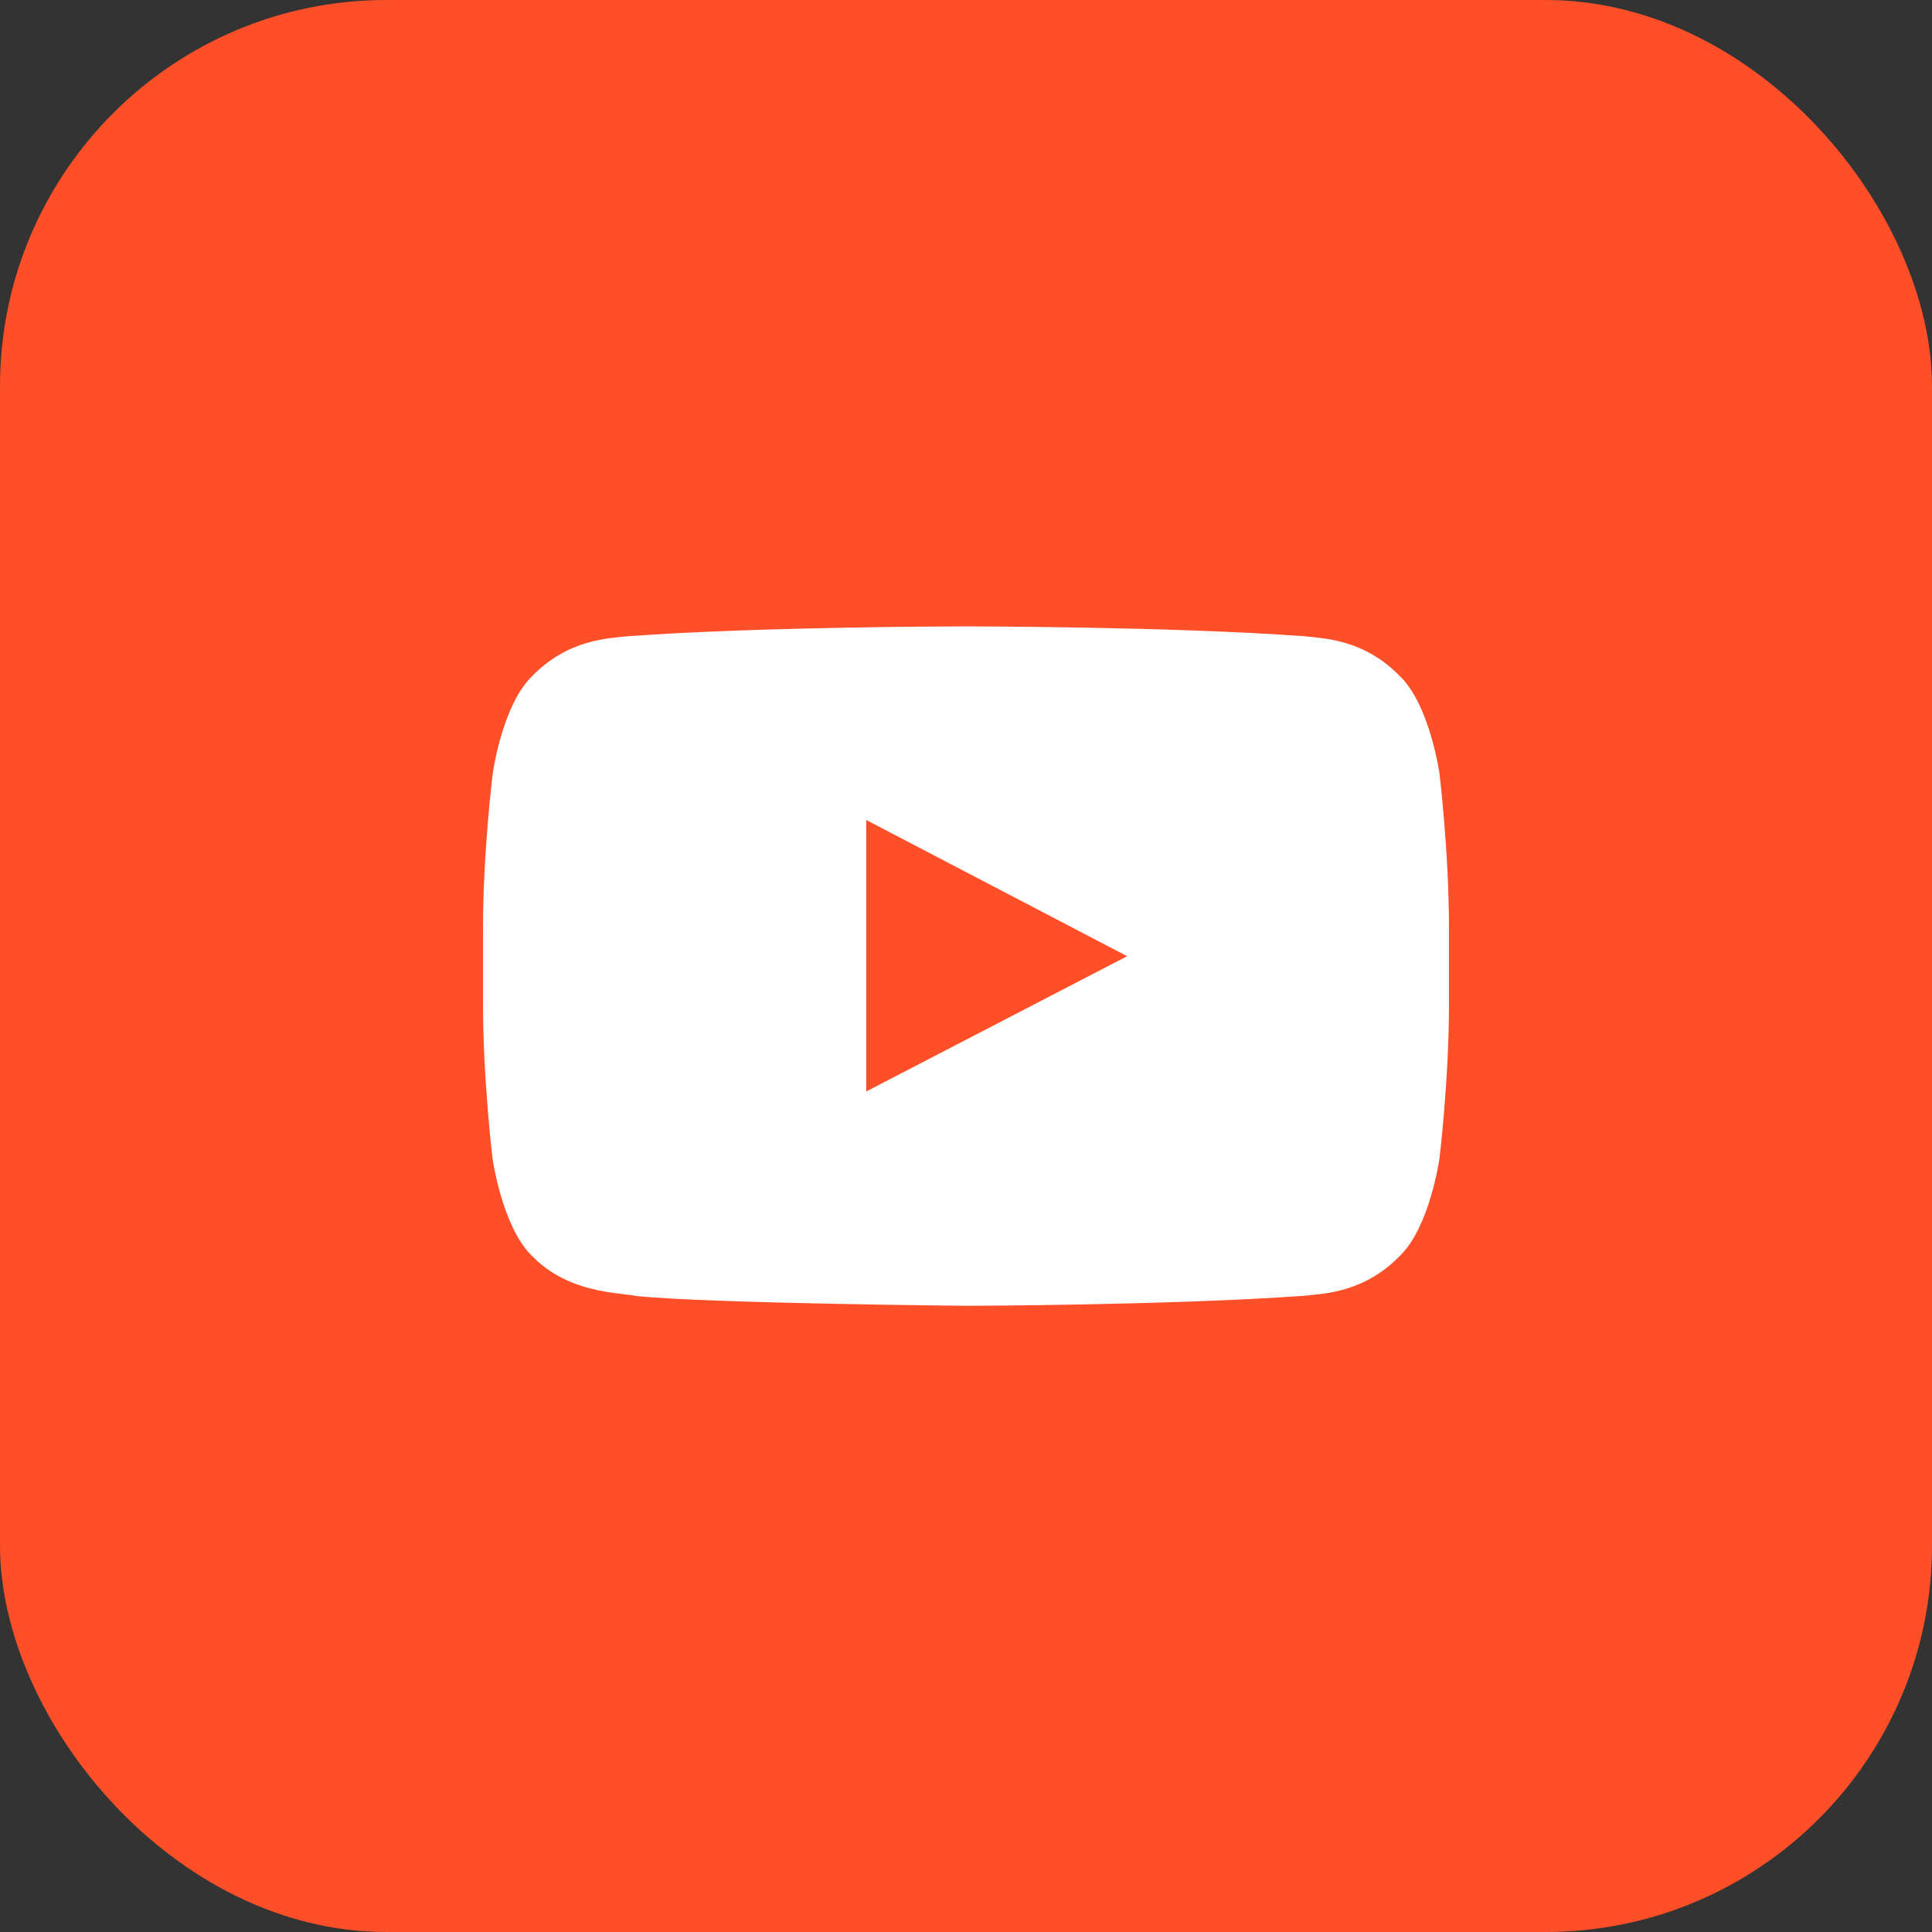
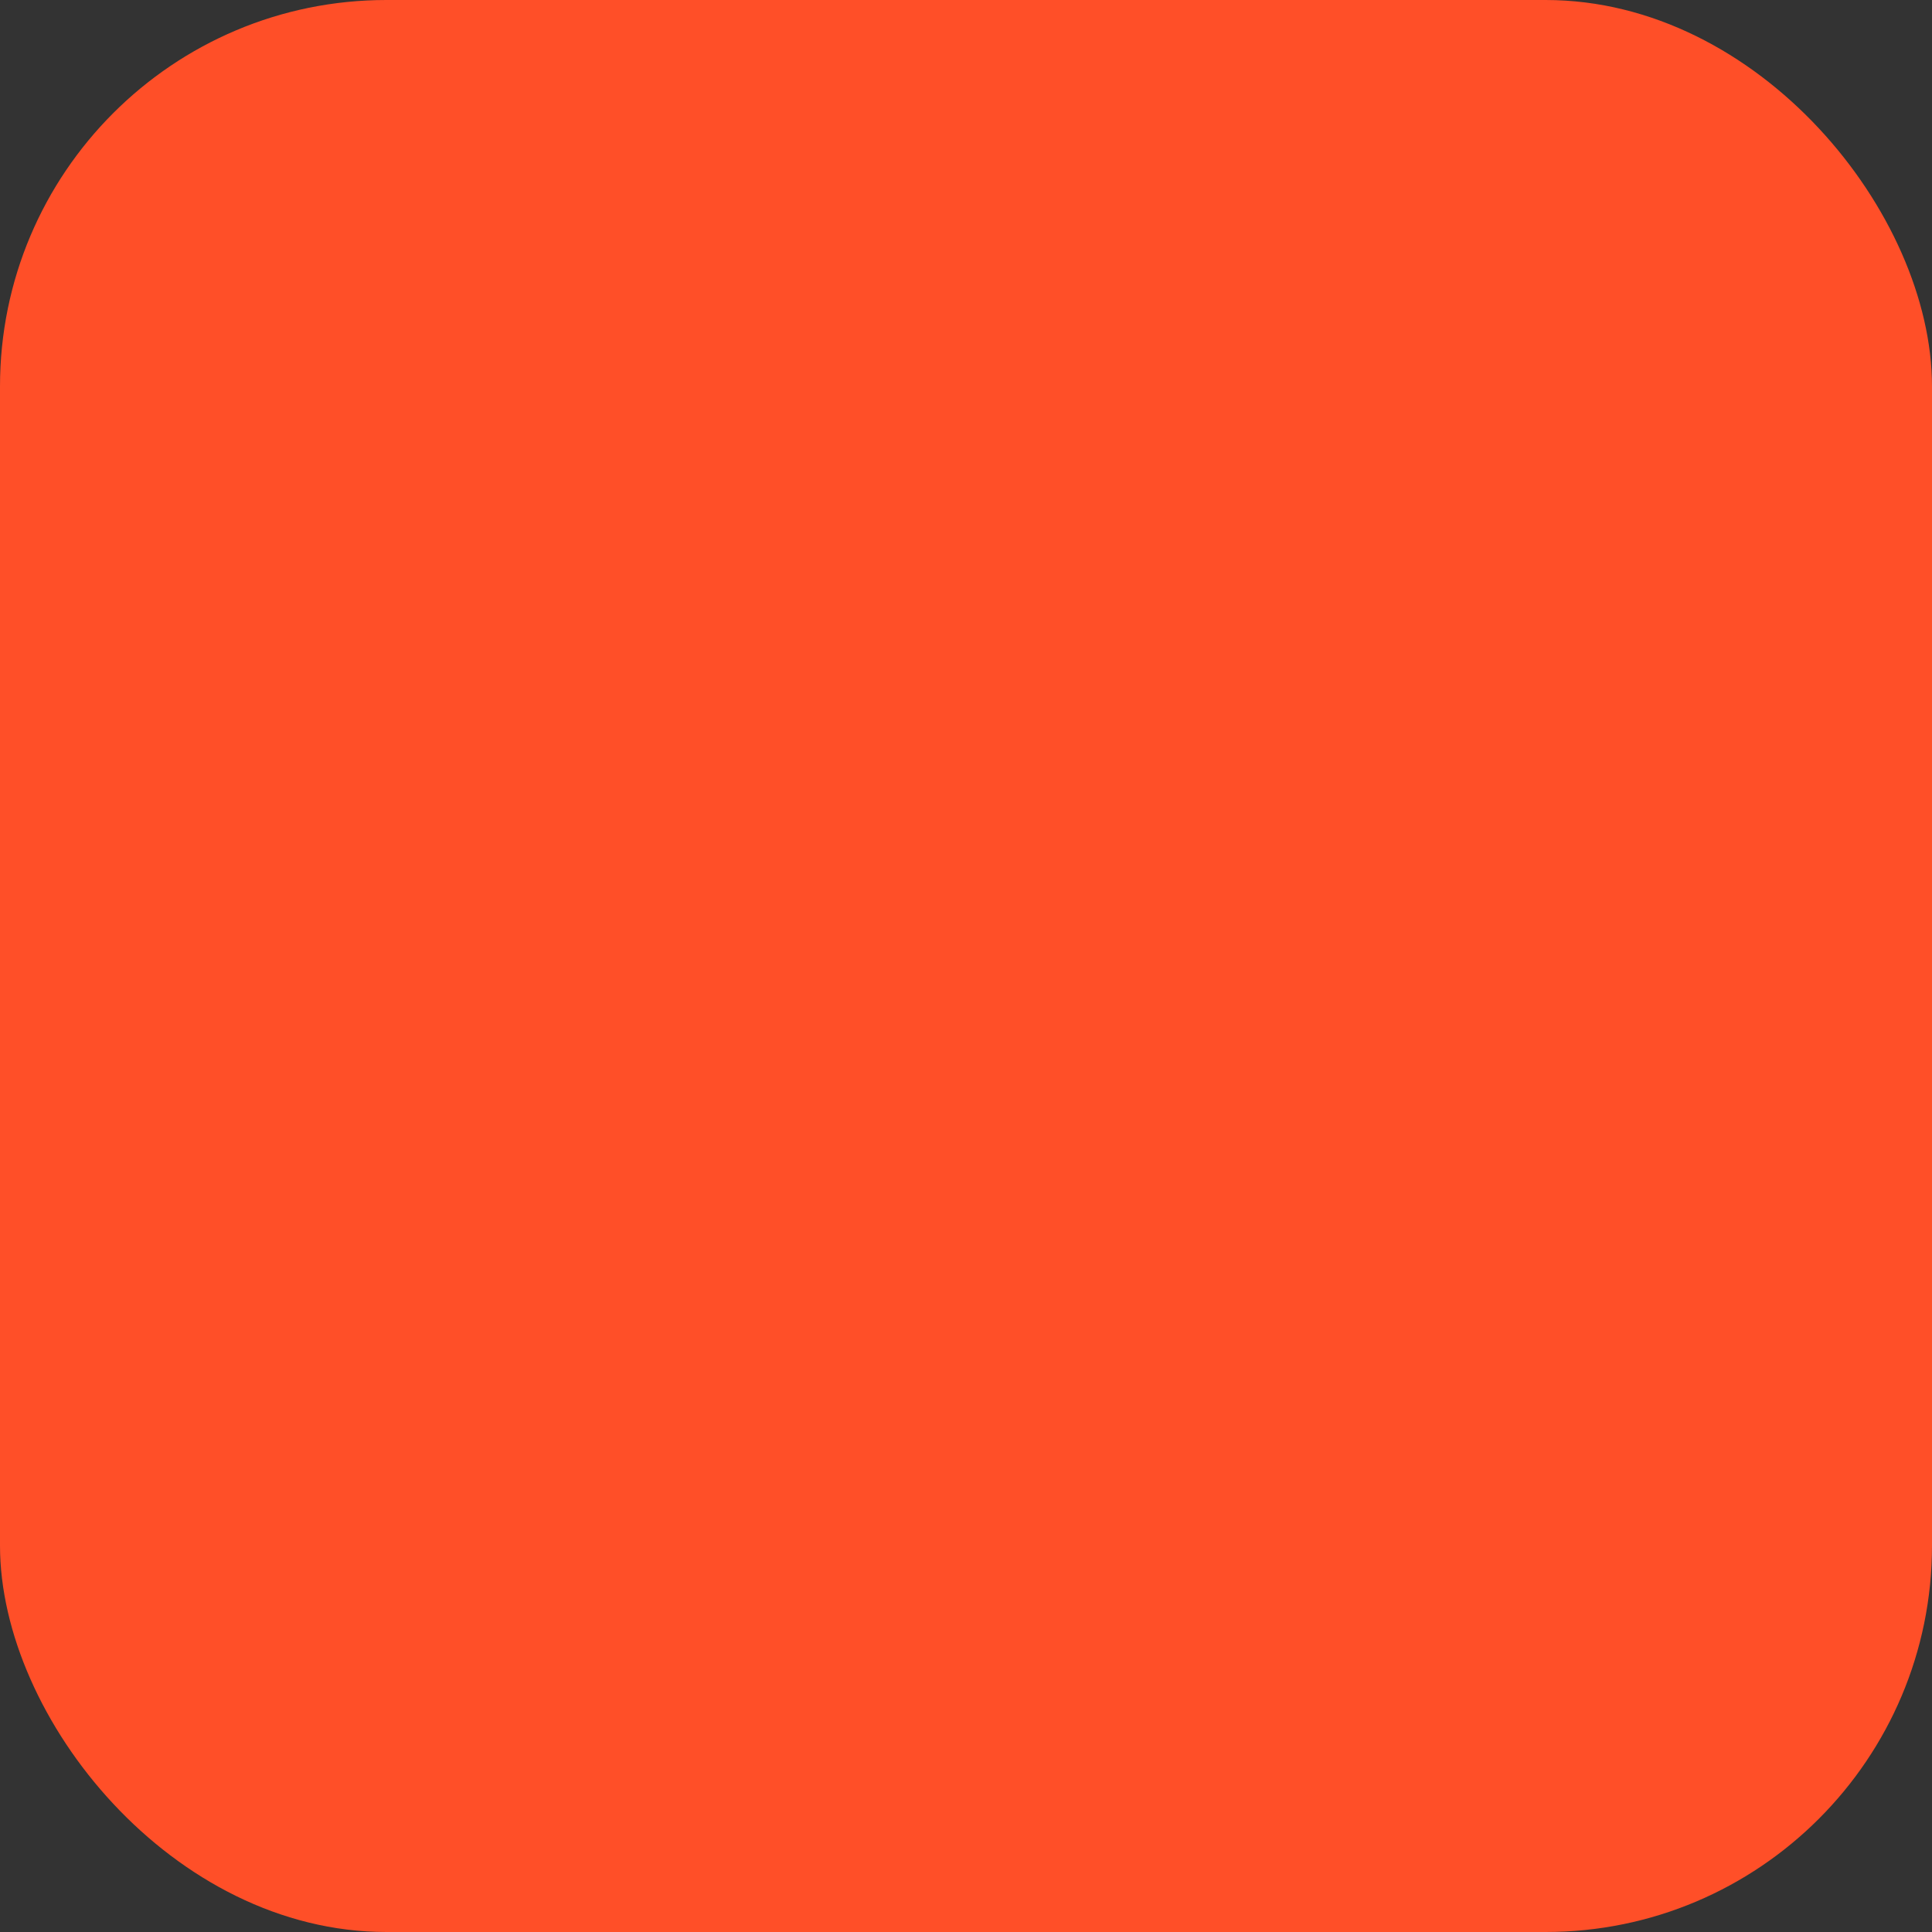
<svg xmlns="http://www.w3.org/2000/svg" width="40" height="40" viewBox="0 0 40 40" fill="none">
  <rect x="0" y="0" width="40" height="40" fill="#333333" stroke="none" />
  <rect width="40" height="40" rx="8" fill="#FF4F28" />
-   <path d="M29.801 16.004C29.801 16.004 29.605 14.625 29.004 14.02C28.242 13.223 27.391 13.219 27 13.172C24.203 12.969 20.004 12.969 20.004 12.969H19.996C19.996 12.969 15.797 12.969 13 13.172C12.609 13.219 11.758 13.223 10.996 14.02C10.395 14.625 10.203 16.004 10.203 16.004C10.203 16.004 10 17.625 10 19.242V20.758C10 22.375 10.199 23.996 10.199 23.996C10.199 23.996 10.395 25.375 10.992 25.98C11.754 26.777 12.754 26.75 13.199 26.836C14.801 26.988 20 27.035 20 27.035C20 27.035 24.203 27.027 27 26.828C27.391 26.781 28.242 26.777 29.004 25.98C29.605 25.375 29.801 23.996 29.801 23.996C29.801 23.996 30 22.379 30 20.758V19.242C30 17.625 29.801 16.004 29.801 16.004ZM17.934 22.598V16.977L23.336 19.797L17.934 22.598Z" fill="white" />
</svg>